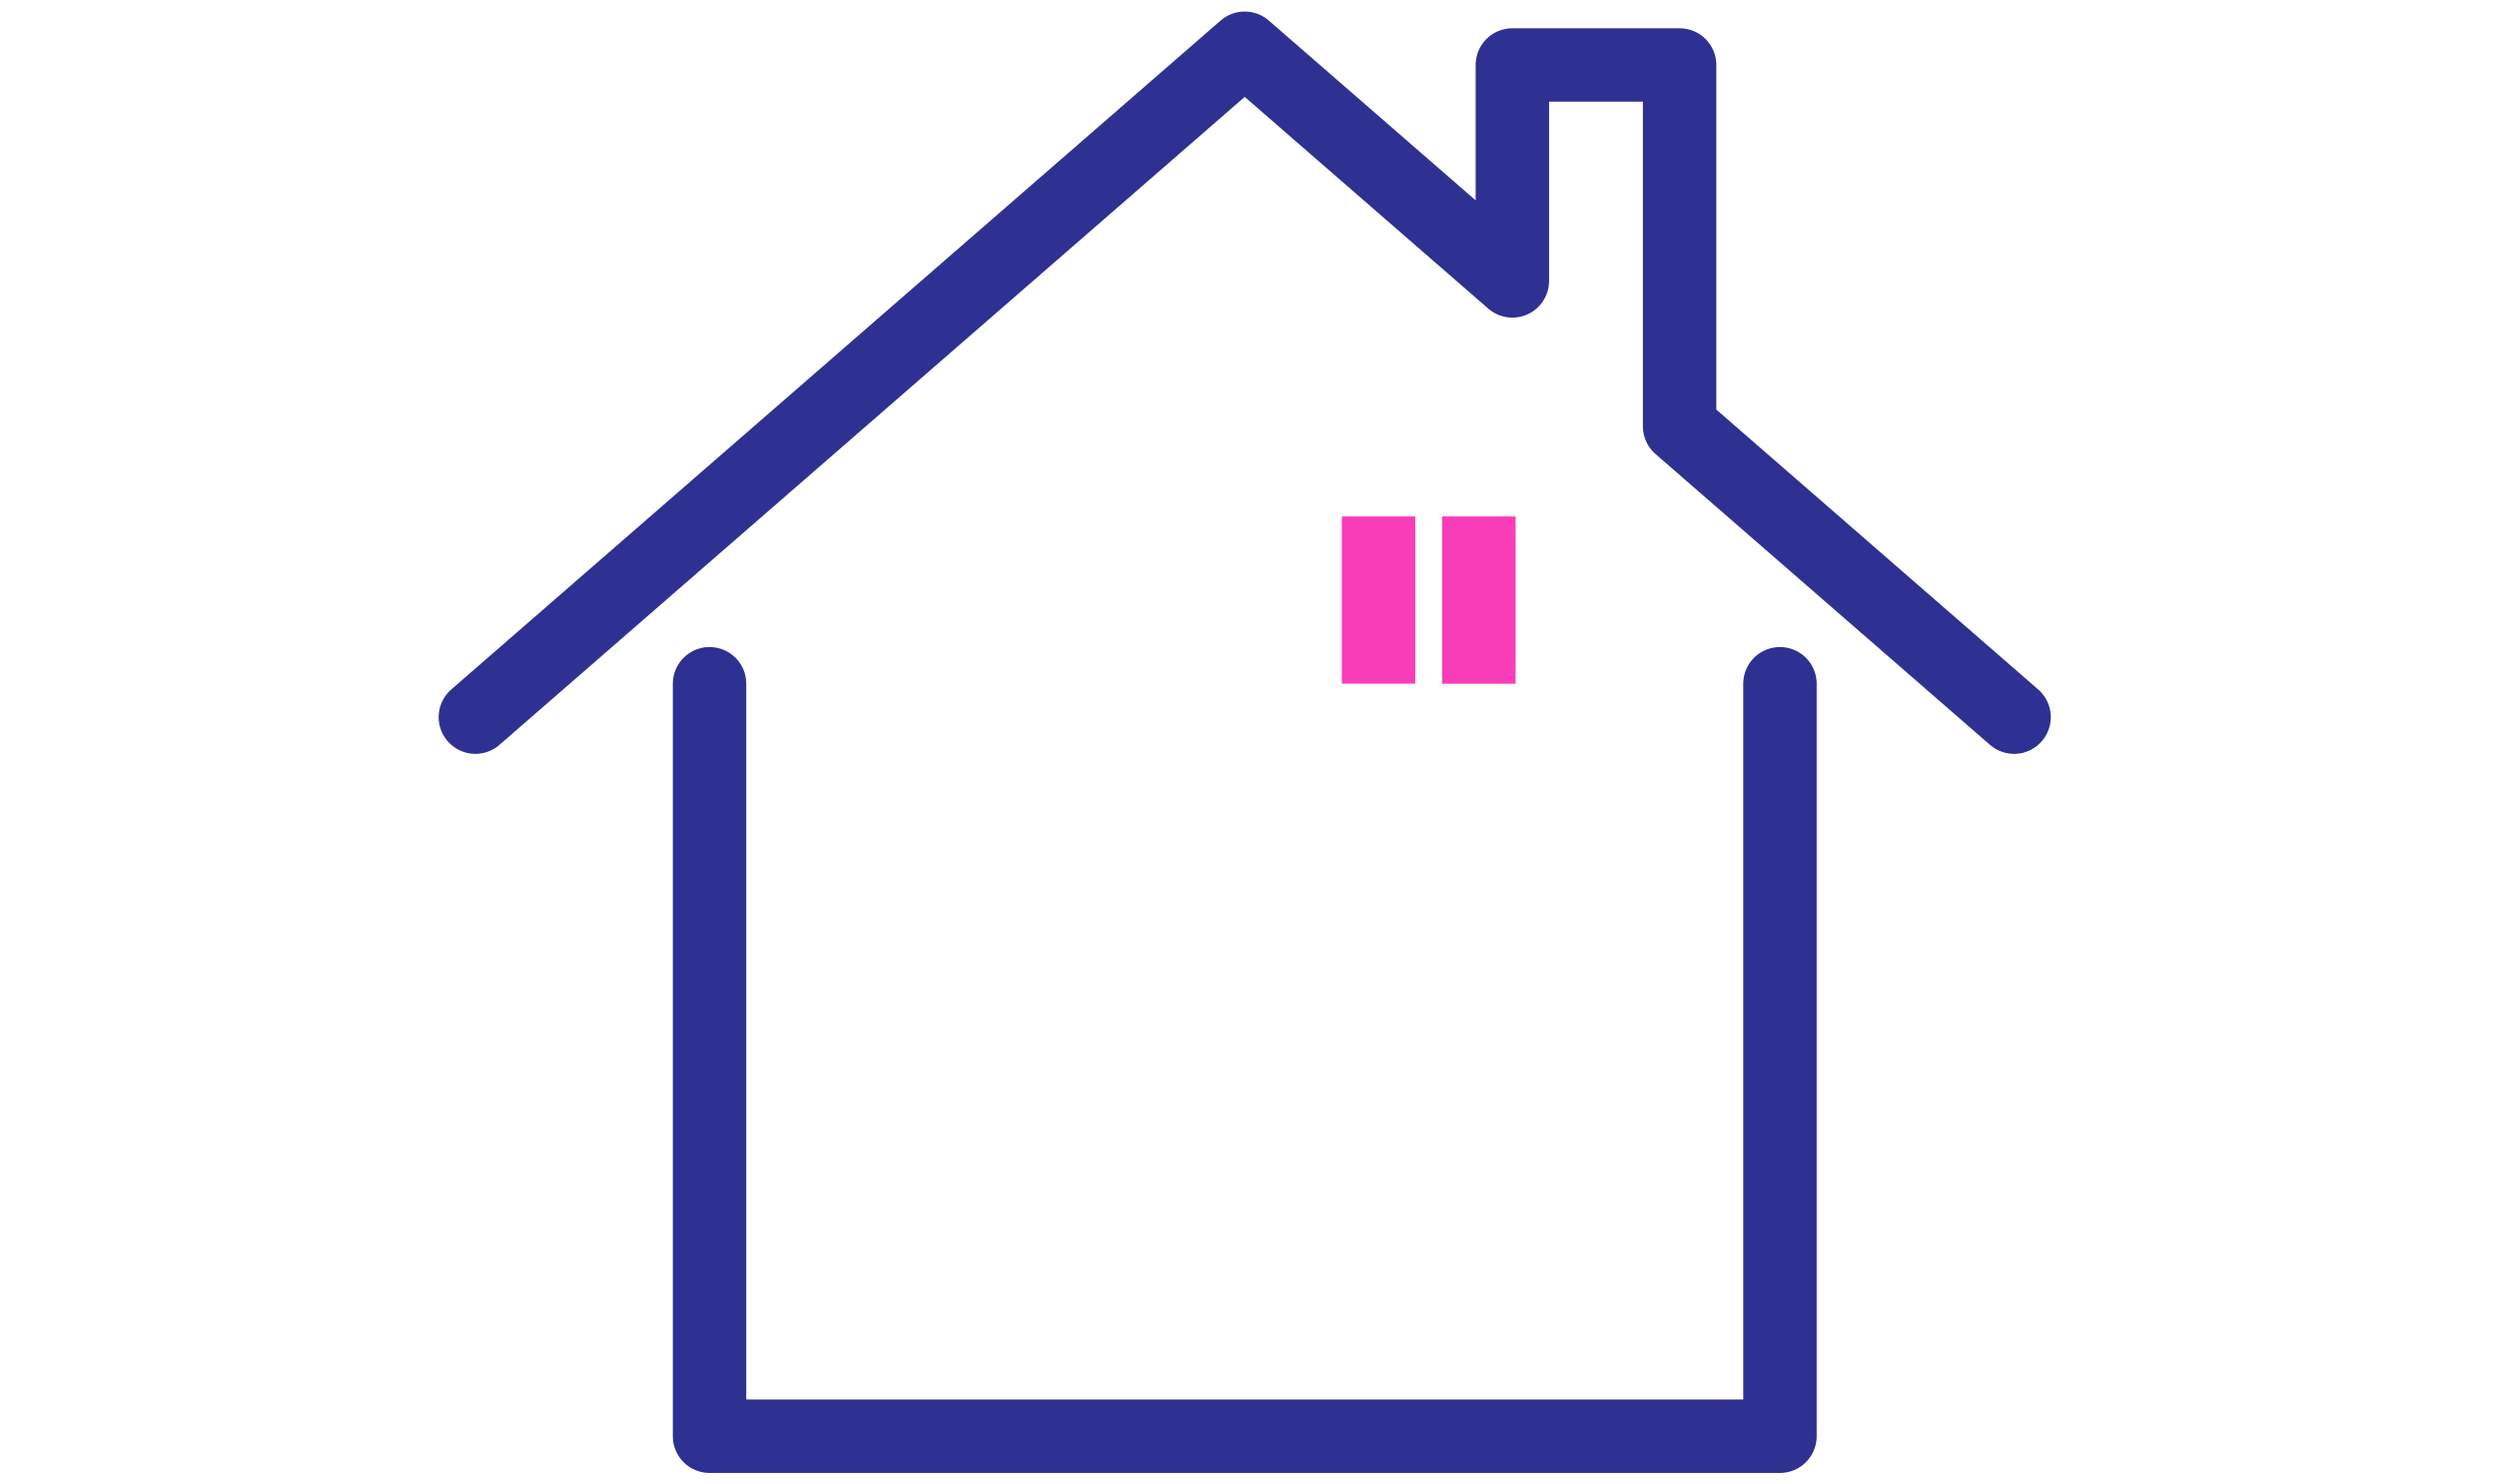
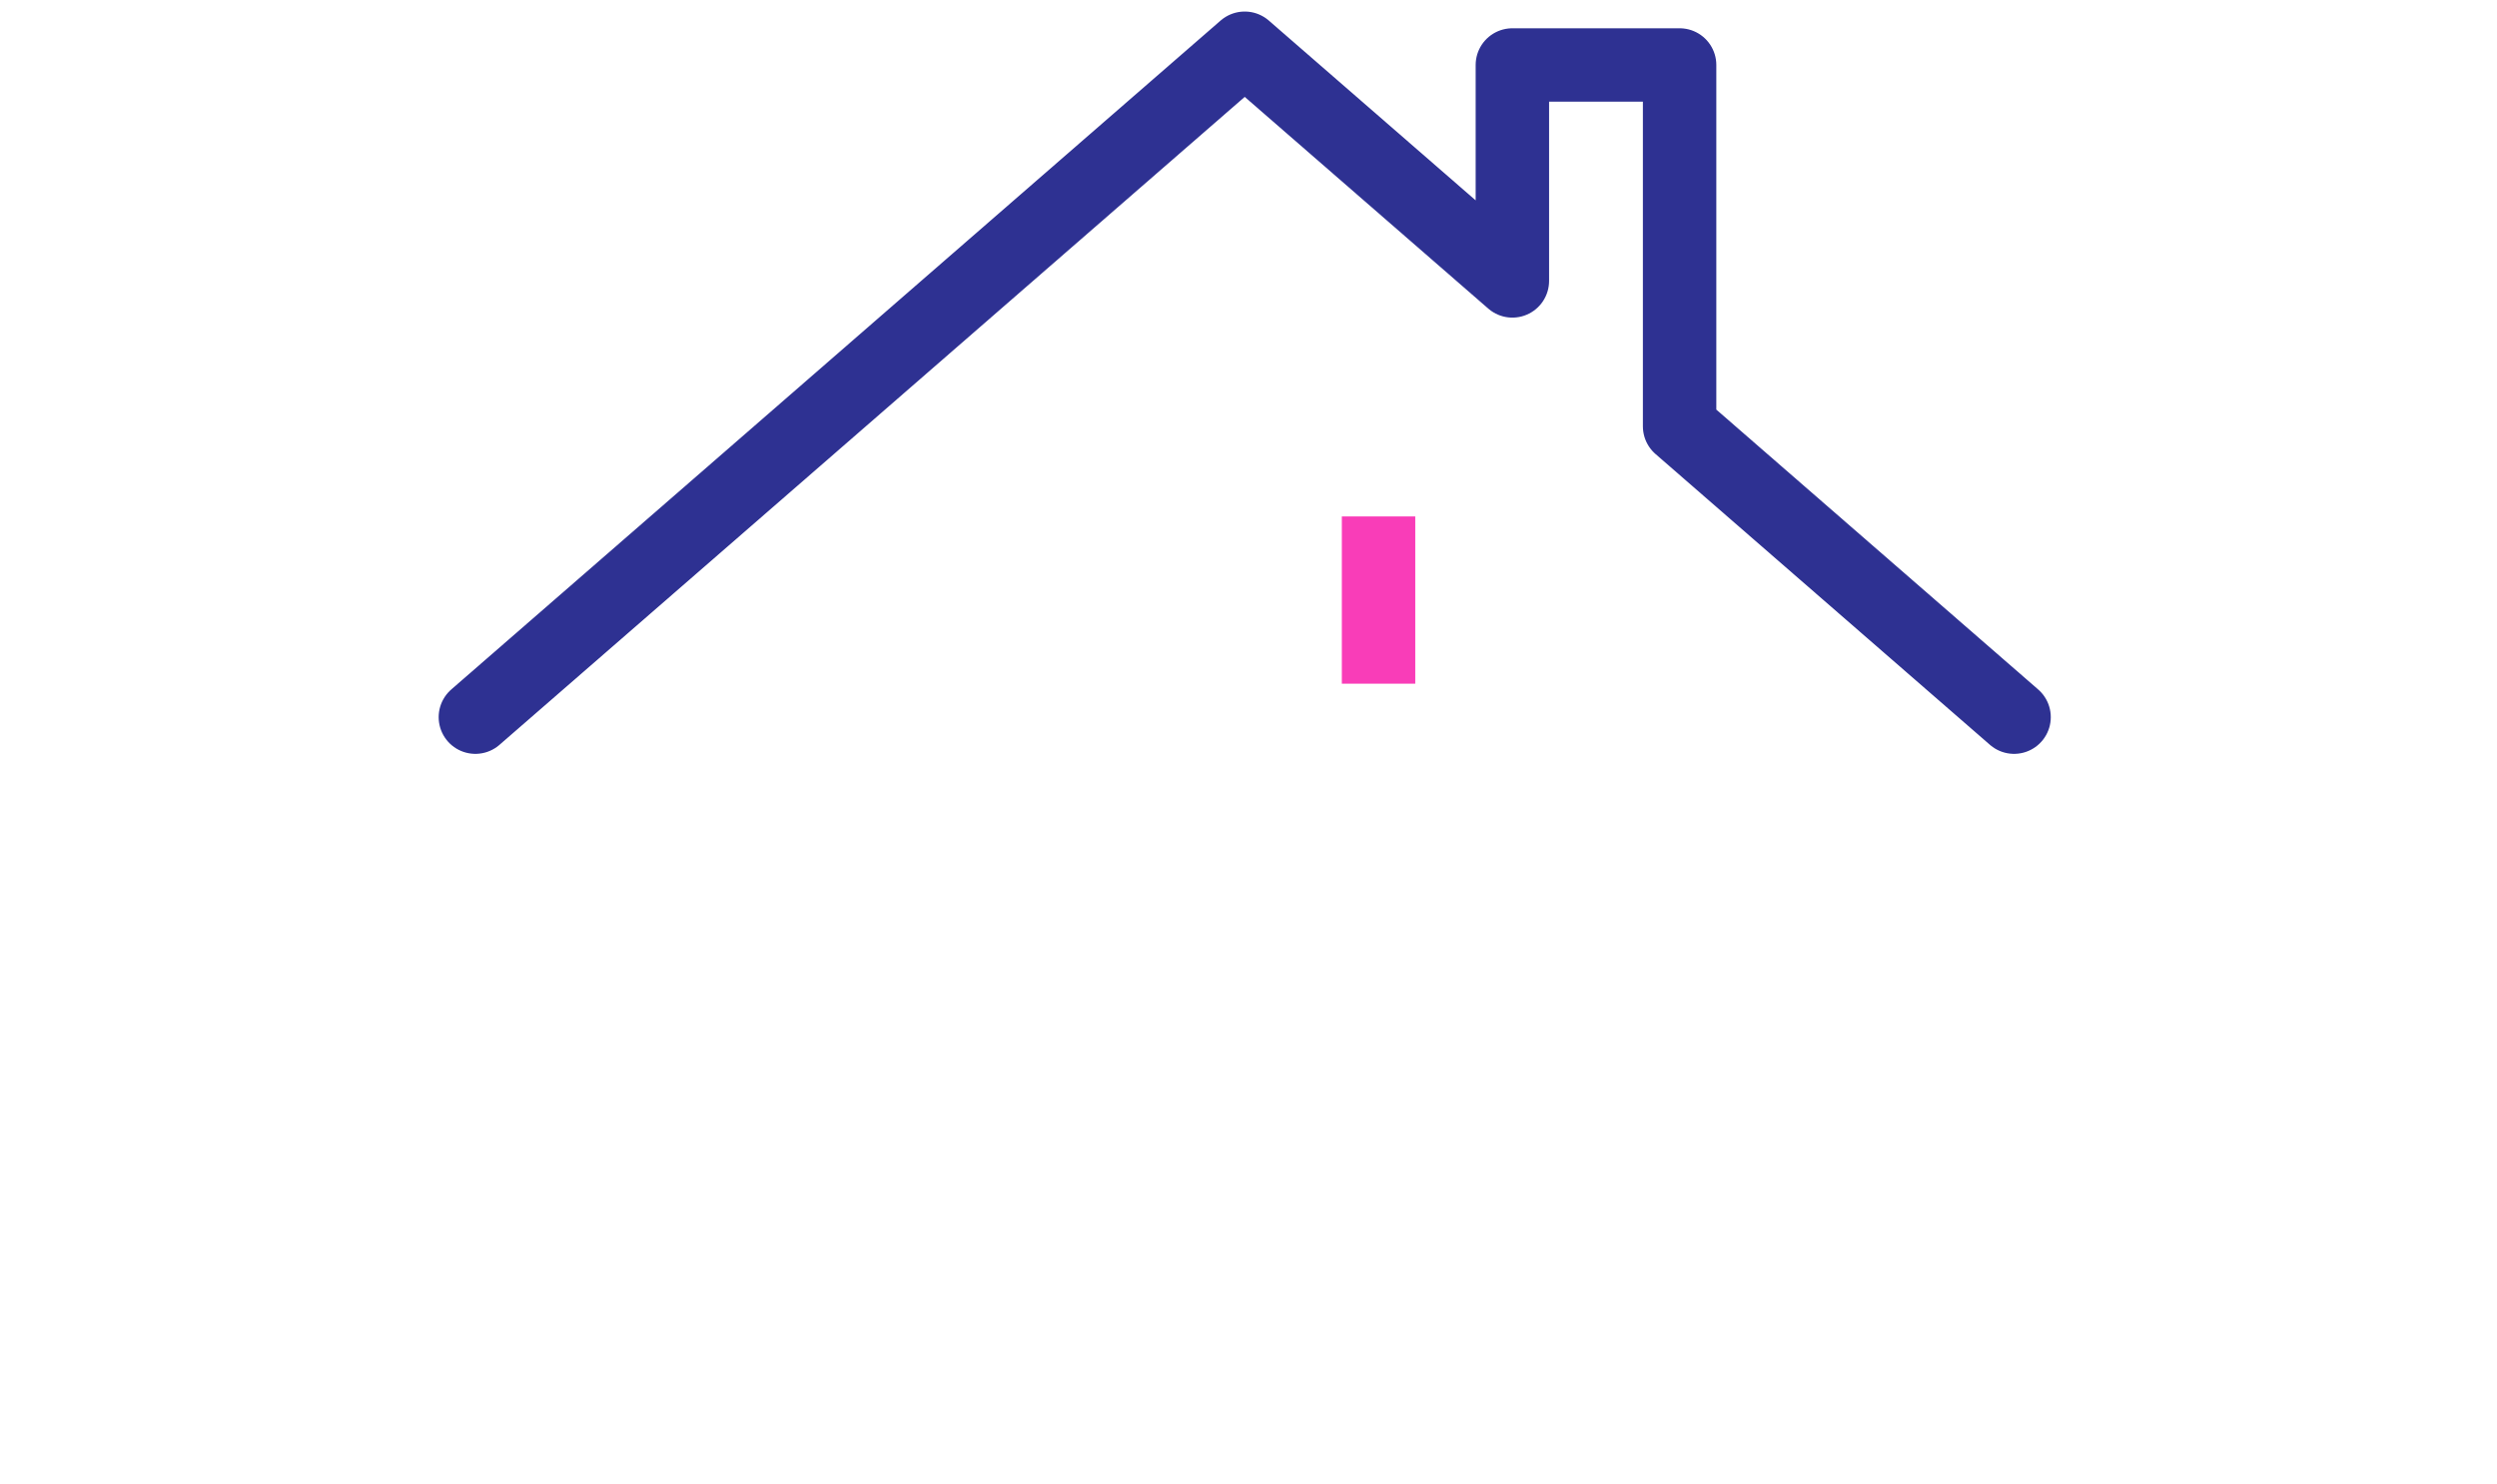
<svg xmlns="http://www.w3.org/2000/svg" width="37" height="22" viewBox="0 0 37 22" fill="none">
  <path d="M20.427 7.654V10.132" stroke="#F93DB8" stroke-width="1.088" stroke-miterlimit="2" stroke-linejoin="round" />
-   <path d="M21.914 7.654V10.133" stroke="#F93DB8" stroke-width="1.088" stroke-miterlimit="2" stroke-linejoin="round" />
-   <path d="M26.375 10.133V21.285H10.514V10.133" stroke="#2E3192" stroke-width="1.088" stroke-miterlimit="2" stroke-linecap="round" stroke-linejoin="round" />
  <path d="M29.844 10.628L24.888 6.318V0.963H22.41V4.163L18.444 0.715L7.044 10.628" stroke="#2E3192" stroke-width="1.088" stroke-miterlimit="2" stroke-linecap="round" stroke-linejoin="round" />
</svg>